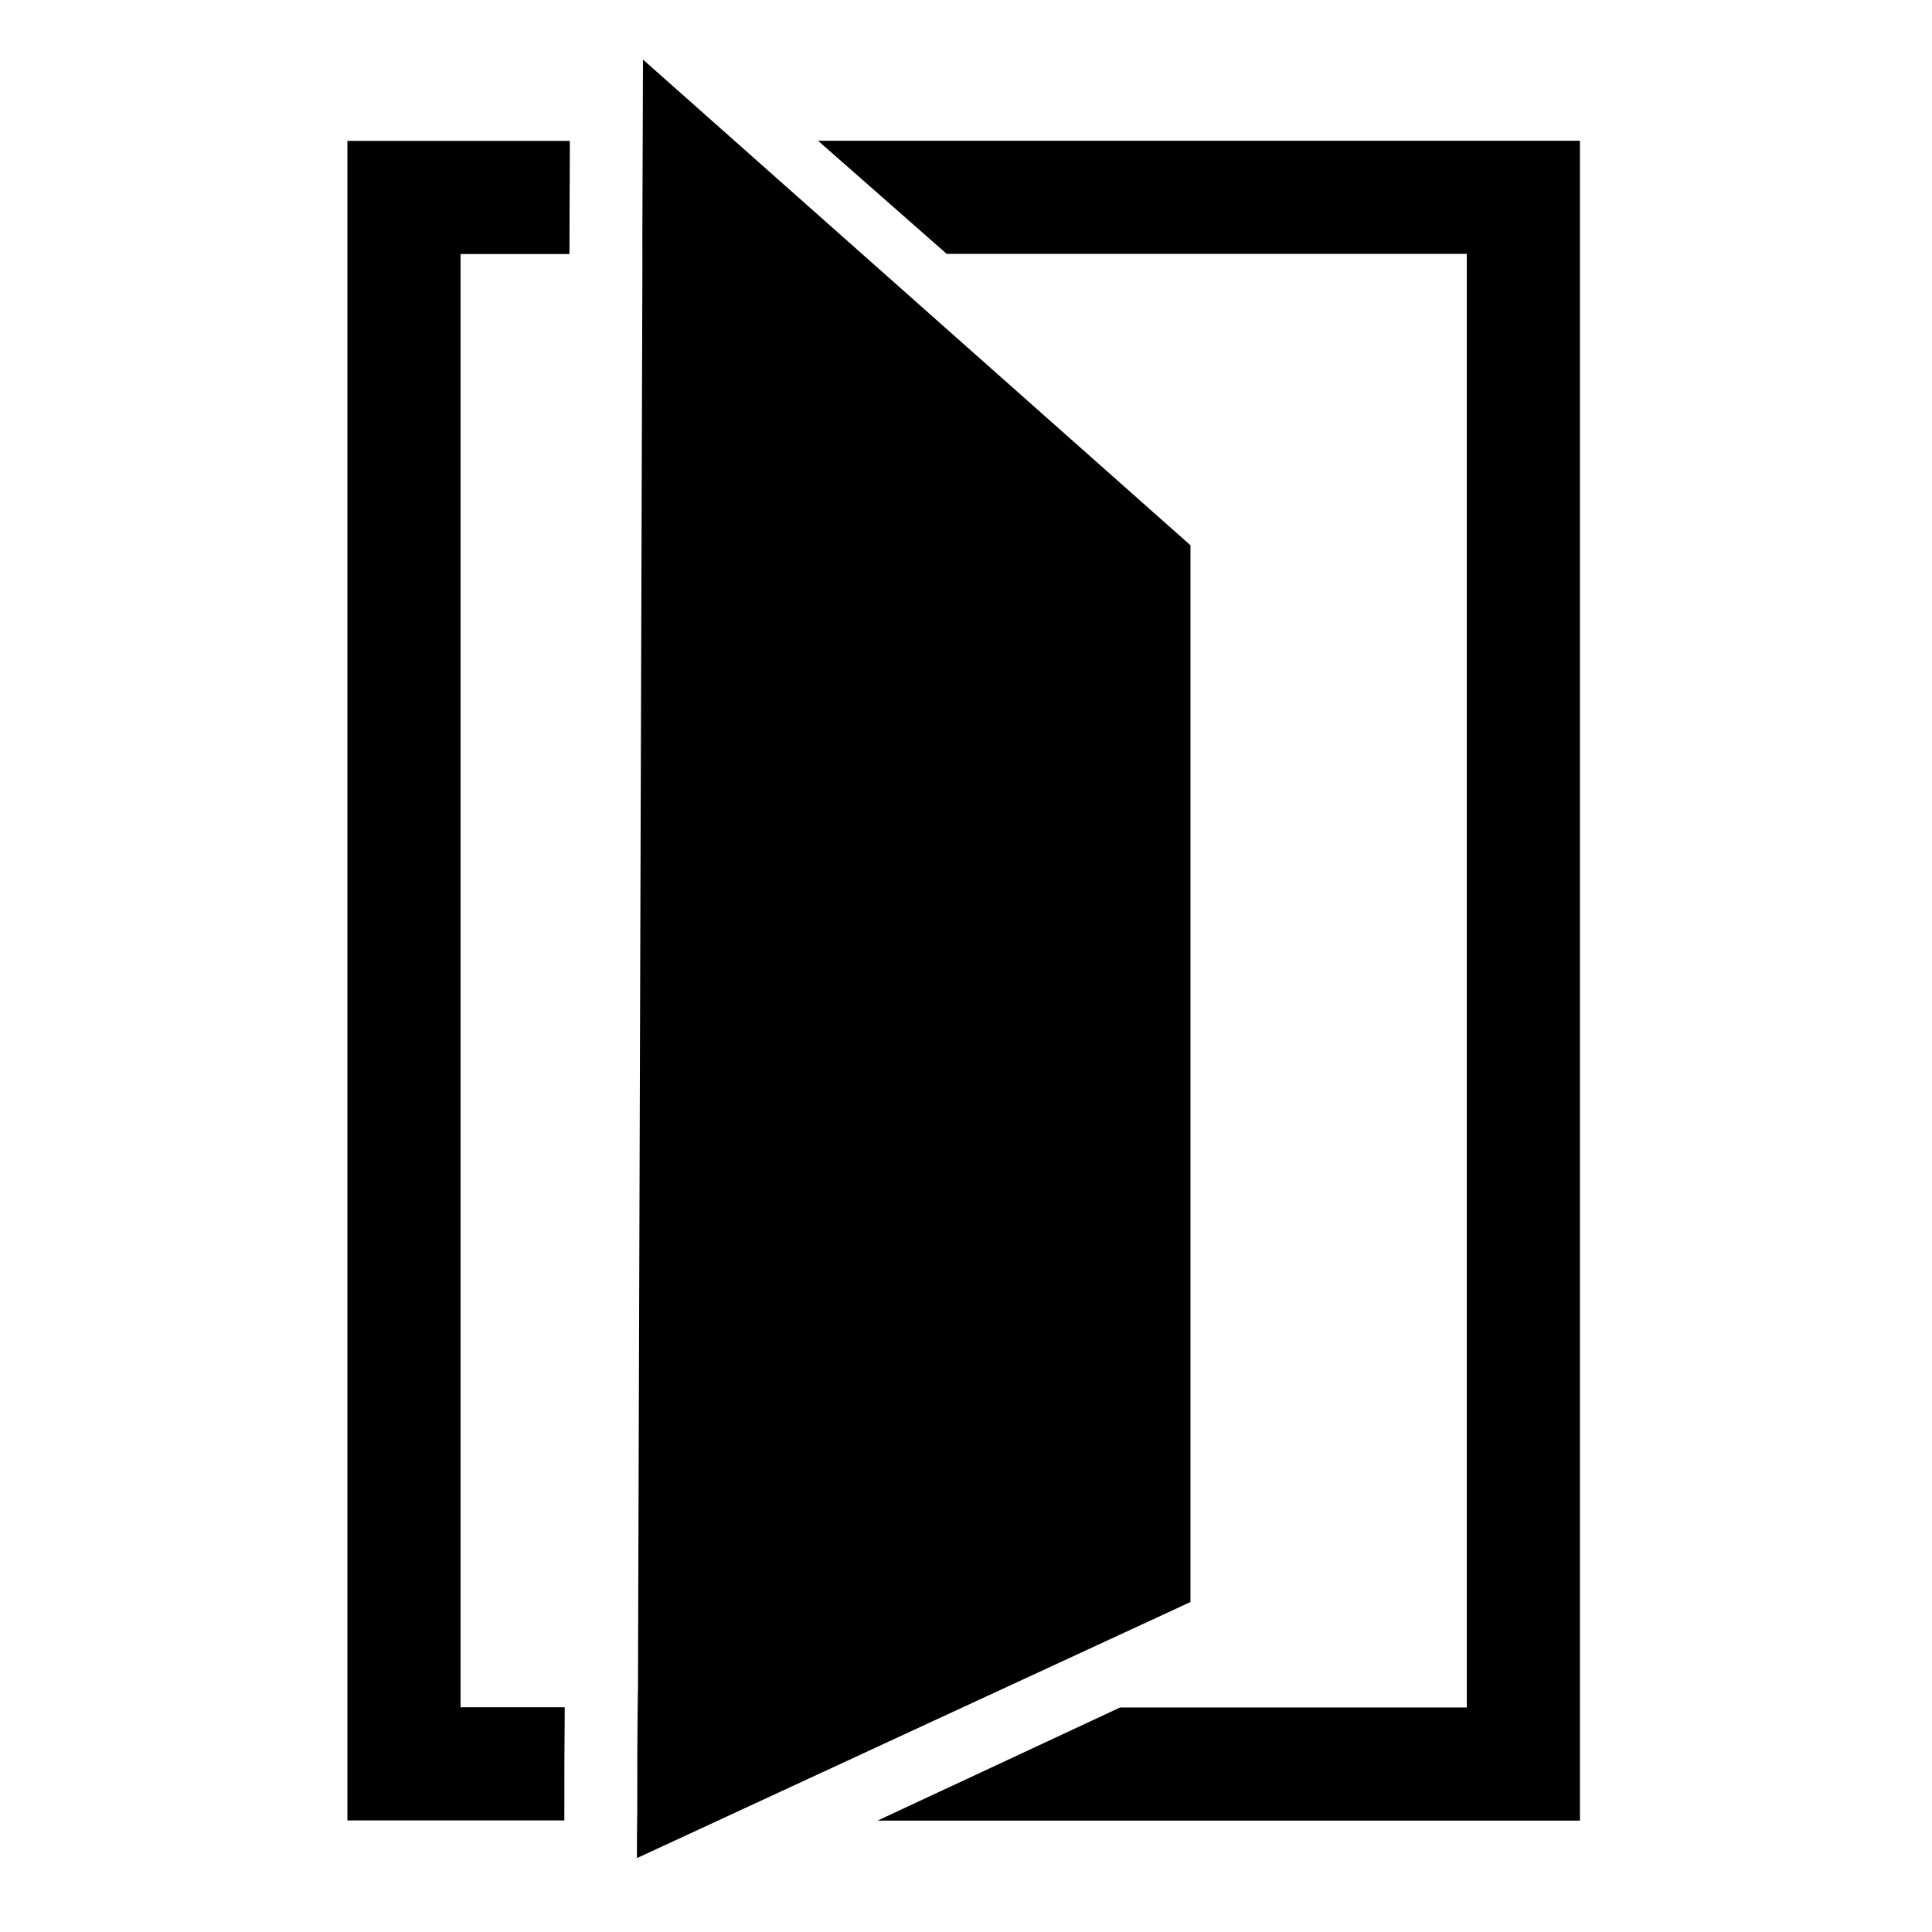
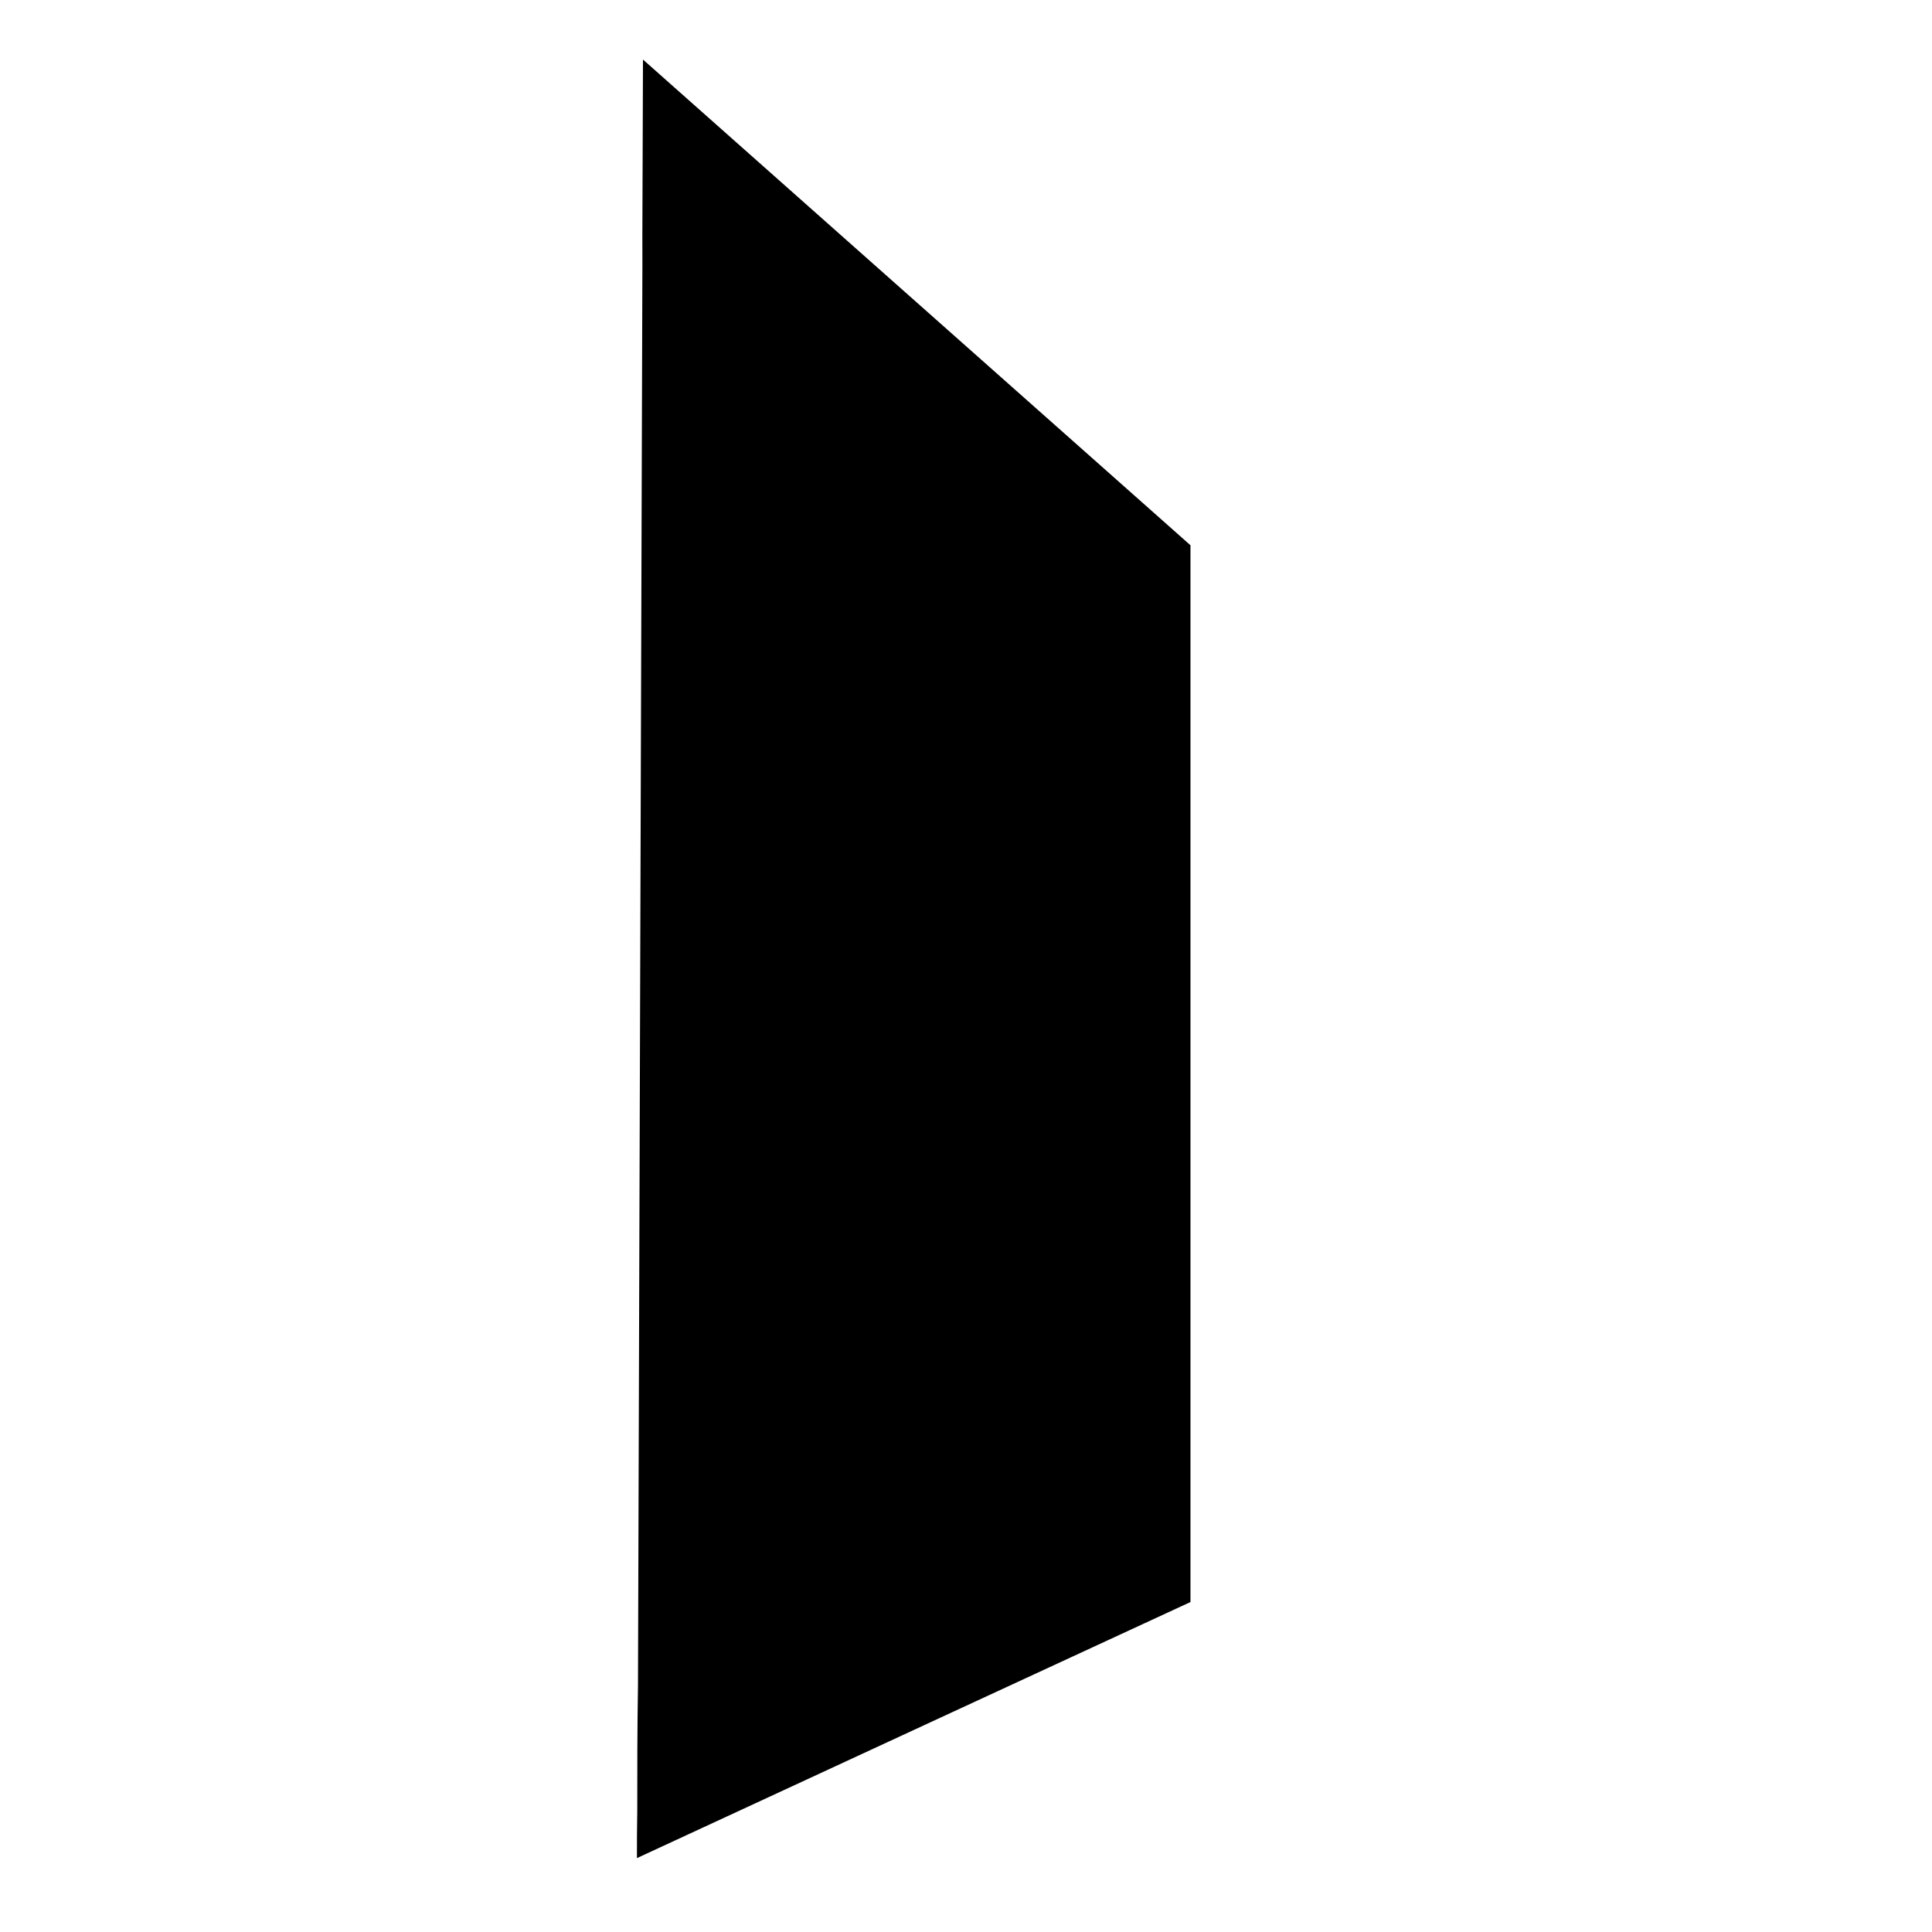
<svg xmlns="http://www.w3.org/2000/svg" version="1.1" id="Layer_1" x="0px" y="0px" viewBox="0 0 1080 1080" style="enable-background:new 0 0 1080 1080;" xml:space="preserve">
  <g>
    <g>
      <path d="M665.48,304.81v590.74c-96.07,44.39-191.99,88.78-287.89,133.17c-7.18,3.32-14.36,6.65-21.54,9.97    c0-8.55,0-17.27,0.18-25.99c0-23.35,0-46.7,0.4-70.05c0.82-264.91,1.65-529.78,2.47-794.69c-0.11-21.42,0.15-42.85,0.15-64.27    c0-16.92,0.18-33.65,0.17-50.4C461.44,123.74,563.46,214.37,665.48,304.81z" />
      <g>
-         <path d="M318.54,78.78v4.93c0,8.88-0.1,17.76-0.1,26.74c0,8.88-0.1,17.76-0.1,26.64v4.93h-60.89v812.35h58.22v4.93     c-0.2,17.76-0.2,35.62-0.2,53.39v4.93H194.2V78.78H318.54z" />
-       </g>
+         </g>
      <g>
-         <polygon points="883.2,78.68 883.2,1017.74 490.54,1017.74 626.13,954.49 819.95,954.49 819.95,141.93 529.23,141.93      457.29,78.68    " />
-       </g>
+         </g>
    </g>
  </g>
</svg>